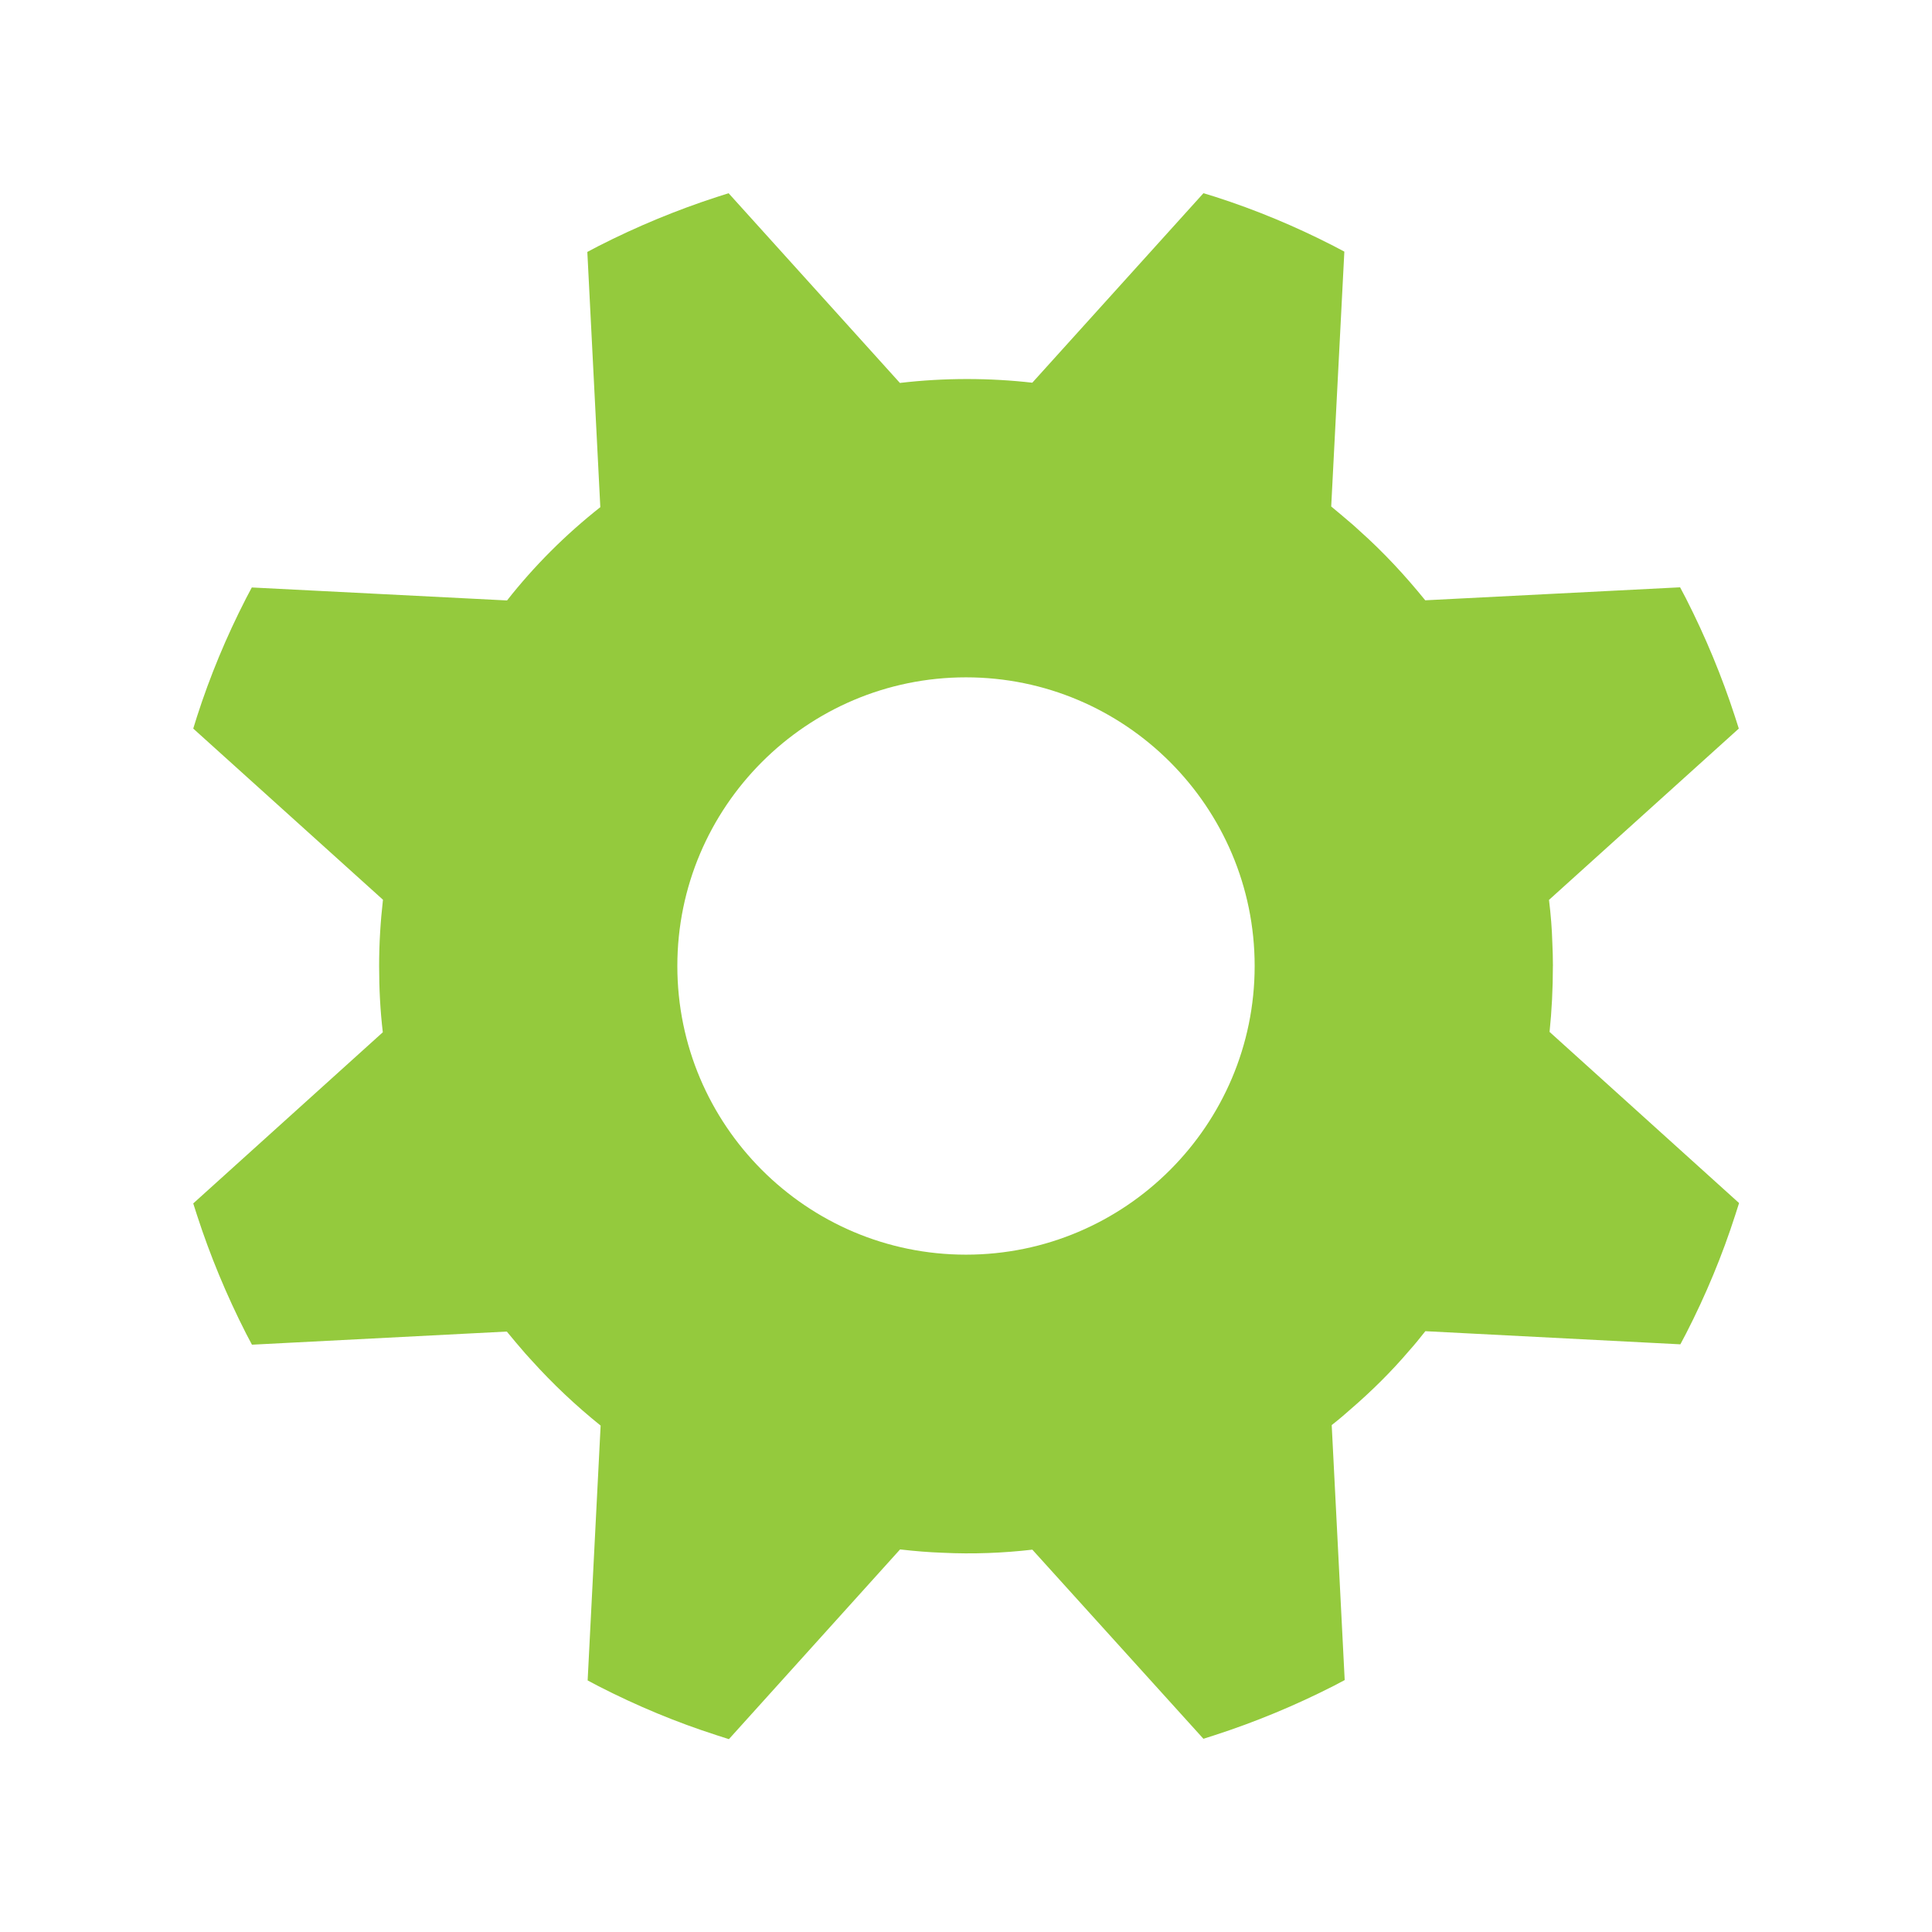
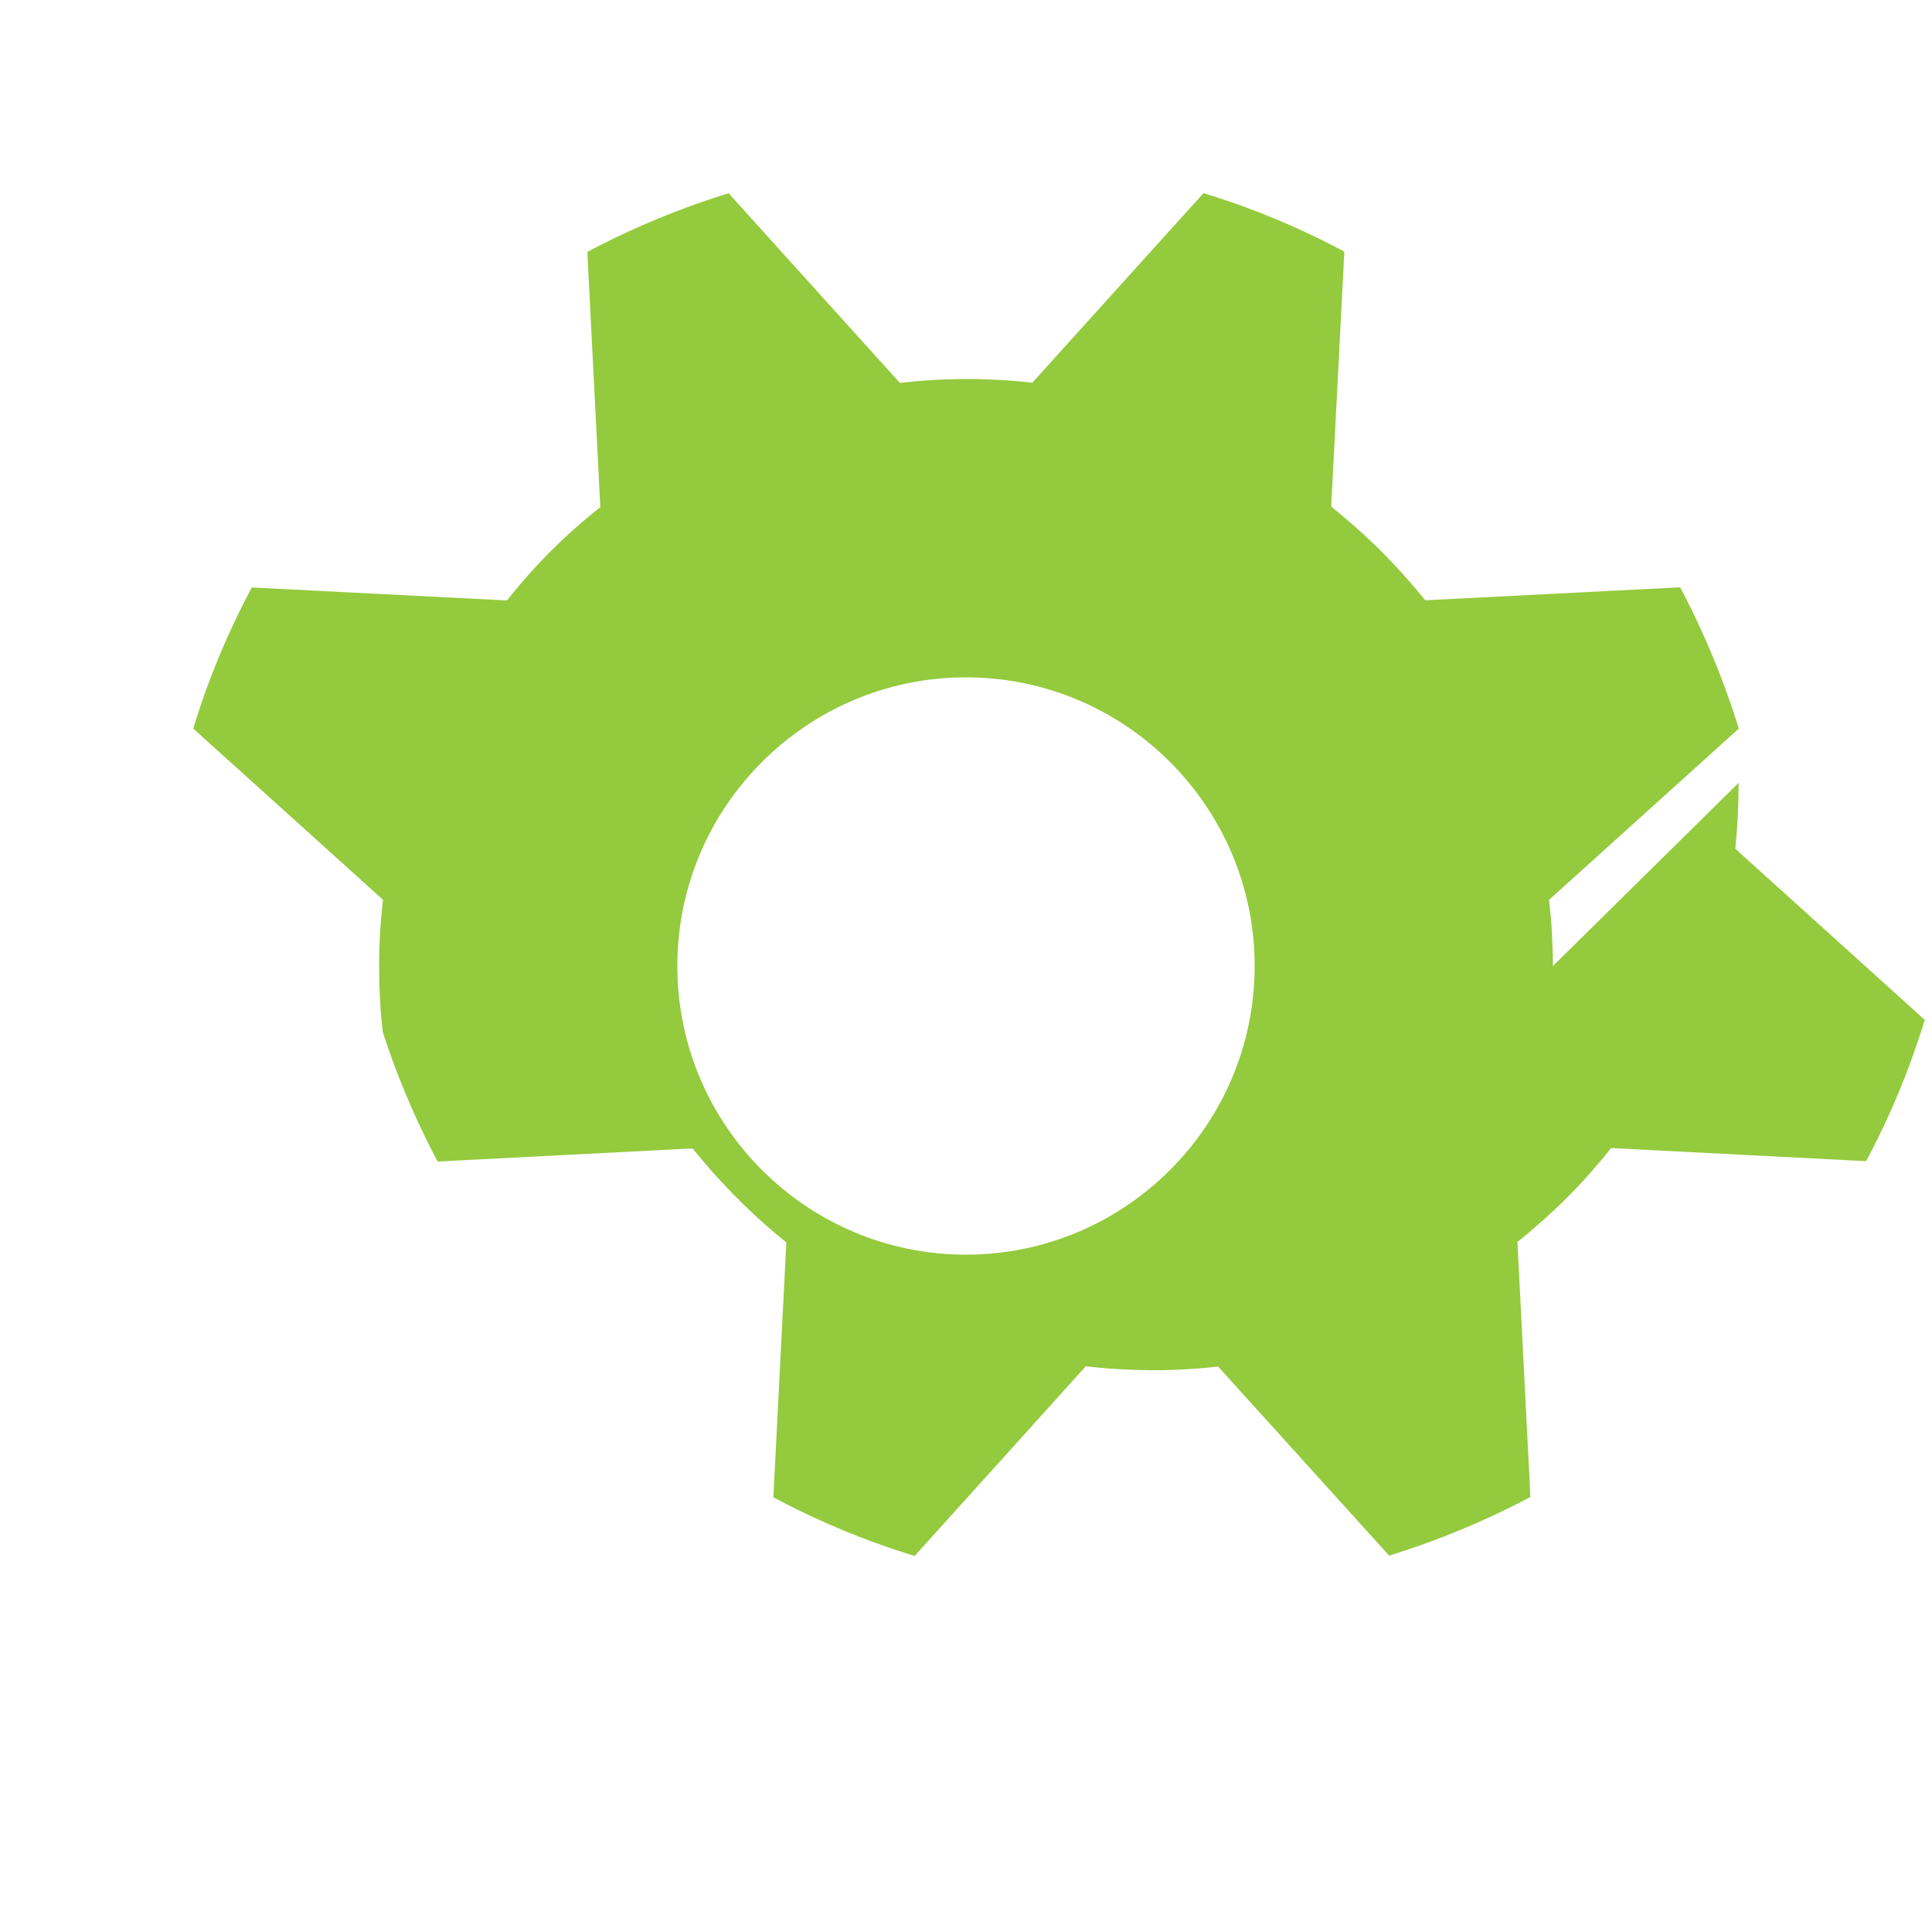
<svg xmlns="http://www.w3.org/2000/svg" width="100%" height="100%" version="1.1" viewBox="0 0 100 100" id="1731103211" class="svg u_1731103211" data-icon-custom="true" aria-labelledby="1318309213">
  <title id="1318309213">Gear Icon</title>
-   <path fill="#94ca3d" d="m80.379 50c0-0.41-0.012-0.82-0.031-1.211-0.02-0.711-0.078-1.441-0.172-2.211l9.824-8.867-0.199-0.621c-0.672-2.07-1.52-4.121-2.539-6.121l-0.301-0.57-13.191 0.672c-1.031-1.27-2.148-2.481-3.379-3.578l-0.34-0.309c-0.379-0.328-0.762-0.648-1.148-0.969l0.68-13.191-0.57-0.301c-1.988-1.02-4.039-1.871-6.121-2.539l-0.602-0.184-8.859 9.809c-2.18-0.25-4.539-0.262-6.852 0.012l-8.867-9.82-0.621 0.199c-2.07 0.672-4.121 1.52-6.121 2.539l-0.57 0.301 0.672 13.211c-1.789 1.41-3.422 3.039-4.828 4.828l-13.211-0.672-0.301 0.57c-1.02 1.988-1.871 4.039-2.539 6.121l-0.191 0.613 9.82 8.859c-0.129 1.129-0.199 2.269-0.199 3.43 0 1.18 0.059 2.32 0.191 3.43l-9.812 8.859 0.199 0.621c0.672 2.07 1.52 4.121 2.539 6.121l0.301 0.57 13.191-0.68c0.32 0.391 0.641 0.77 0.969 1.148l0.309 0.34c1.109 1.23 2.301 2.352 3.578 3.379l-0.672 13.191 0.57 0.301c1.988 1.02 4.039 1.871 6.121 2.539l0.621 0.199 8.859-9.82c0.789 0.09 1.5 0.148 2.199 0.172 1.57 0.078 3.172 0.012 4.648-0.16l8.855 9.789 0.621-0.199c2.07-0.672 4.121-1.52 6.121-2.539l0.57-0.301-0.672-13.199c0.371-0.289 0.699-0.57 0.988-0.828 1.078-0.93 2.102-1.941 3.019-3.019 0.27-0.301 0.539-0.629 0.84-1.012l13.199 0.68 0.301-0.57c1.02-1.988 1.871-4.039 2.539-6.121l0.199-0.621-9.809-8.859c0.113-1.09 0.172-2.231 0.172-3.41zm-30.379 14.941c-8.238 0-14.941-6.699-14.941-14.941 0-8.238 6.699-14.941 14.941-14.941 8.238 0 14.941 6.703 14.941 14.941s-6.703 14.941-14.941 14.941z" />
+   <path fill="#94ca3d" d="m80.379 50c0-0.41-0.012-0.82-0.031-1.211-0.02-0.711-0.078-1.441-0.172-2.211l9.824-8.867-0.199-0.621c-0.672-2.07-1.52-4.121-2.539-6.121l-0.301-0.57-13.191 0.672c-1.031-1.27-2.148-2.481-3.379-3.578l-0.34-0.309c-0.379-0.328-0.762-0.648-1.148-0.969l0.68-13.191-0.57-0.301c-1.988-1.02-4.039-1.871-6.121-2.539l-0.602-0.184-8.859 9.809c-2.18-0.25-4.539-0.262-6.852 0.012l-8.867-9.82-0.621 0.199c-2.07 0.672-4.121 1.52-6.121 2.539l-0.57 0.301 0.672 13.211c-1.789 1.41-3.422 3.039-4.828 4.828l-13.211-0.672-0.301 0.57c-1.02 1.988-1.871 4.039-2.539 6.121l-0.191 0.613 9.82 8.859c-0.129 1.129-0.199 2.269-0.199 3.43 0 1.18 0.059 2.32 0.191 3.43c0.672 2.07 1.52 4.121 2.539 6.121l0.301 0.57 13.191-0.68c0.32 0.391 0.641 0.77 0.969 1.148l0.309 0.34c1.109 1.23 2.301 2.352 3.578 3.379l-0.672 13.191 0.57 0.301c1.988 1.02 4.039 1.871 6.121 2.539l0.621 0.199 8.859-9.82c0.789 0.09 1.5 0.148 2.199 0.172 1.57 0.078 3.172 0.012 4.648-0.16l8.855 9.789 0.621-0.199c2.07-0.672 4.121-1.52 6.121-2.539l0.57-0.301-0.672-13.199c0.371-0.289 0.699-0.57 0.988-0.828 1.078-0.93 2.102-1.941 3.019-3.019 0.27-0.301 0.539-0.629 0.84-1.012l13.199 0.68 0.301-0.57c1.02-1.988 1.871-4.039 2.539-6.121l0.199-0.621-9.809-8.859c0.113-1.09 0.172-2.231 0.172-3.41zm-30.379 14.941c-8.238 0-14.941-6.699-14.941-14.941 0-8.238 6.699-14.941 14.941-14.941 8.238 0 14.941 6.703 14.941 14.941s-6.703 14.941-14.941 14.941z" />
</svg>